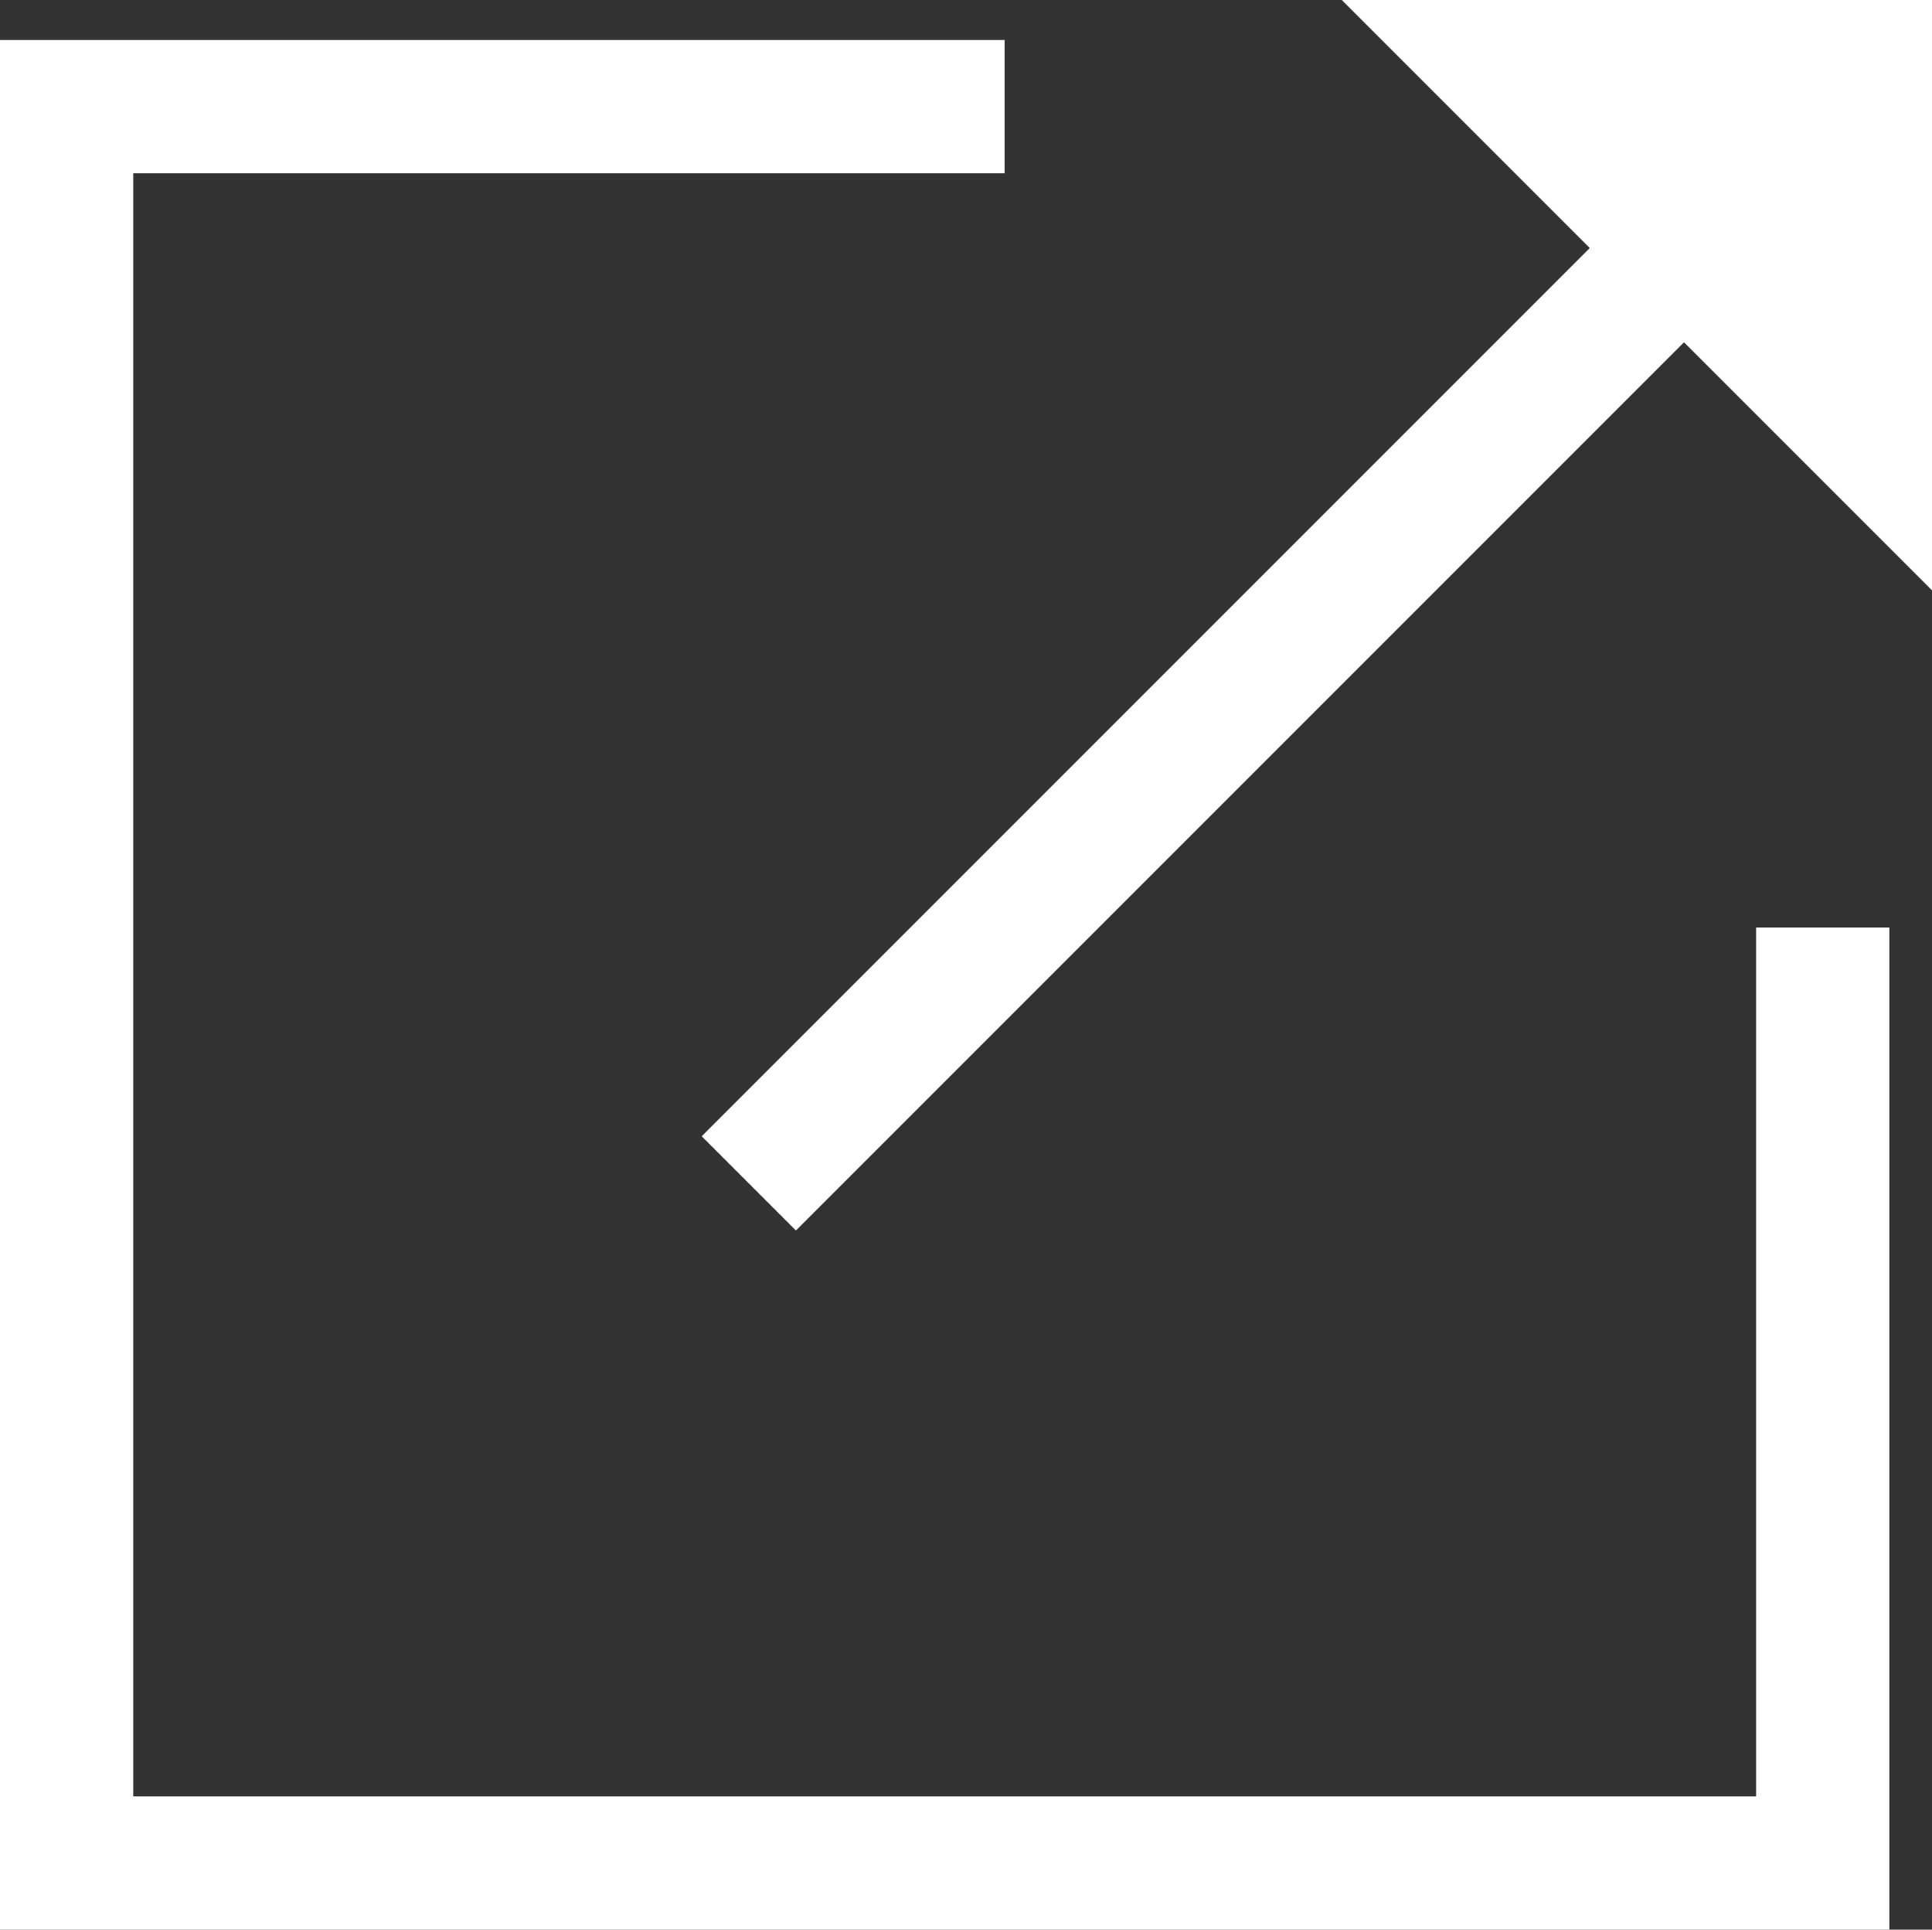
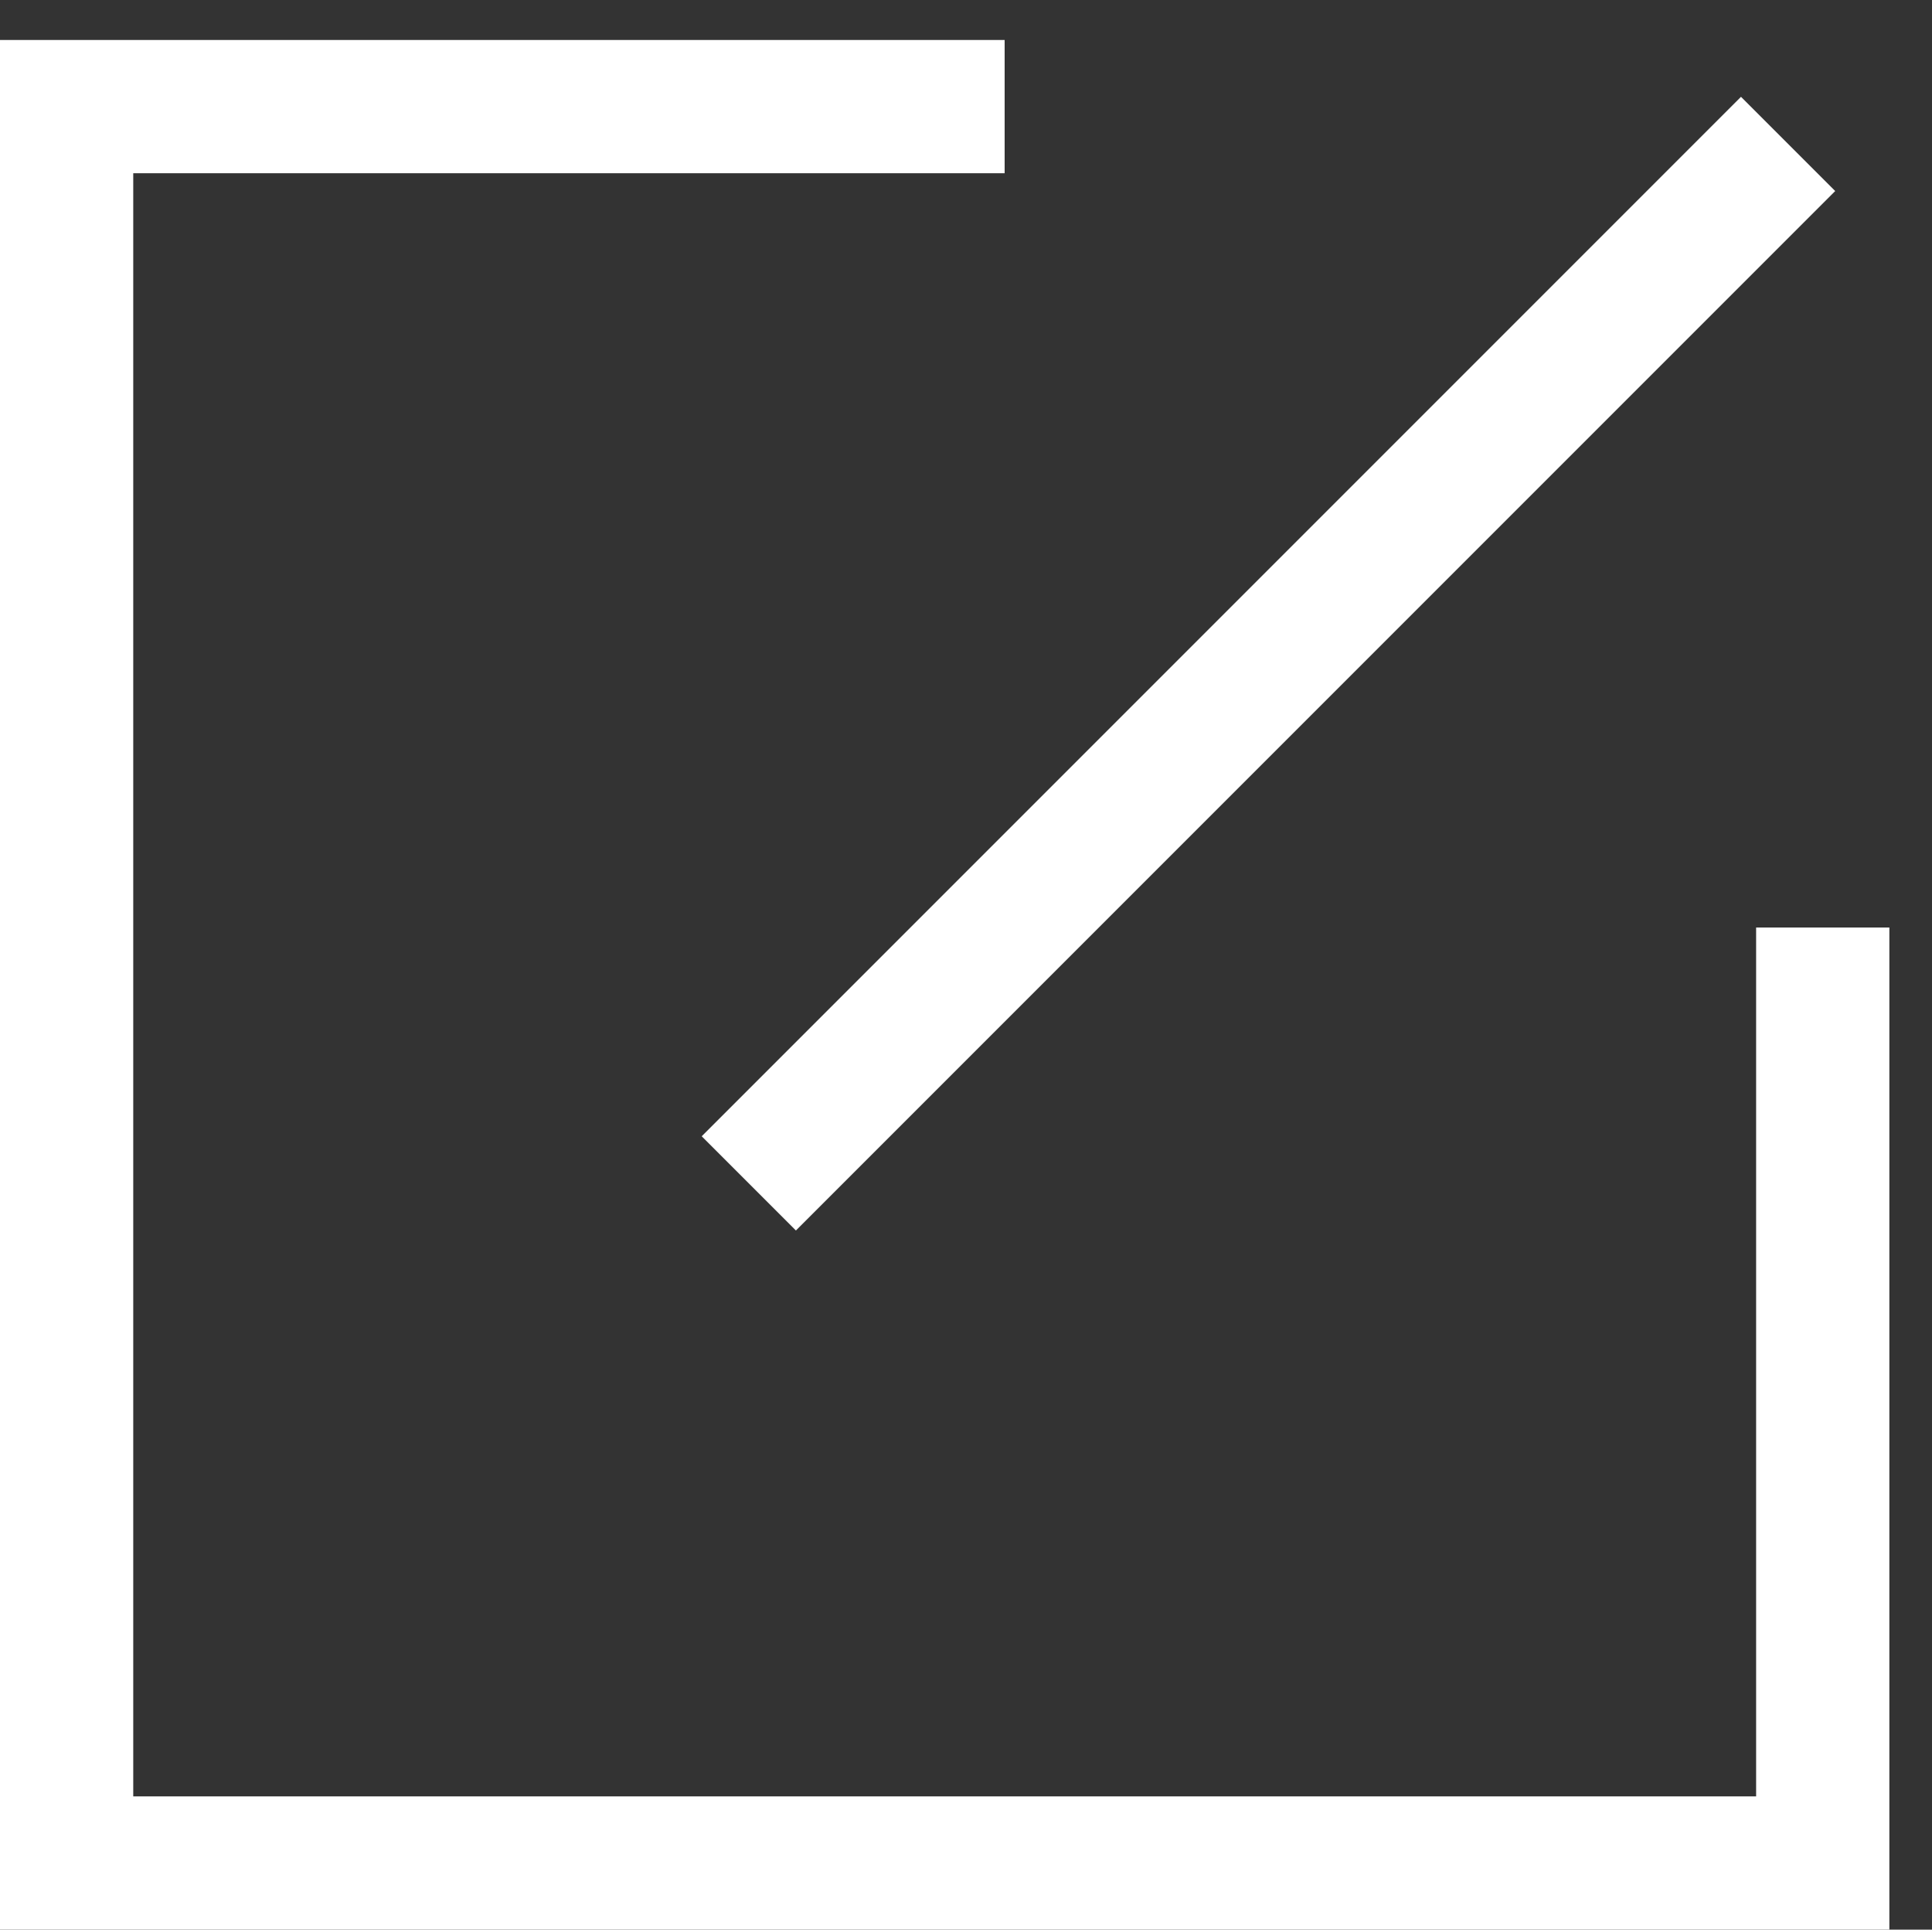
<svg xmlns="http://www.w3.org/2000/svg" id="_レイヤー_2" viewBox="0 0 14.5 14.48">
  <rect x="0" y="0" width="14.5" height="14.48" fill="#333333" stroke="none" />
  <defs>
    <style>.cls-1{fill:none;stroke:#fff;stroke-miterlimit:10;}.cls-2{fill:#fff;stroke-width:0px;}</style>
  </defs>
  <g id="_01">
-     <polygon class="cls-2" points="14.5 4.43 14.5 0 10.07 0 14.5 4.43" />
    <polyline class="cls-1" points="7.54 .8 .5 .8 .5 13.98 13.68 13.98 13.68 6.96" />
    <line class="cls-1" x1="5.62" y1="8.88" x2="13.42" y2="1.08" />
  </g>
</svg>